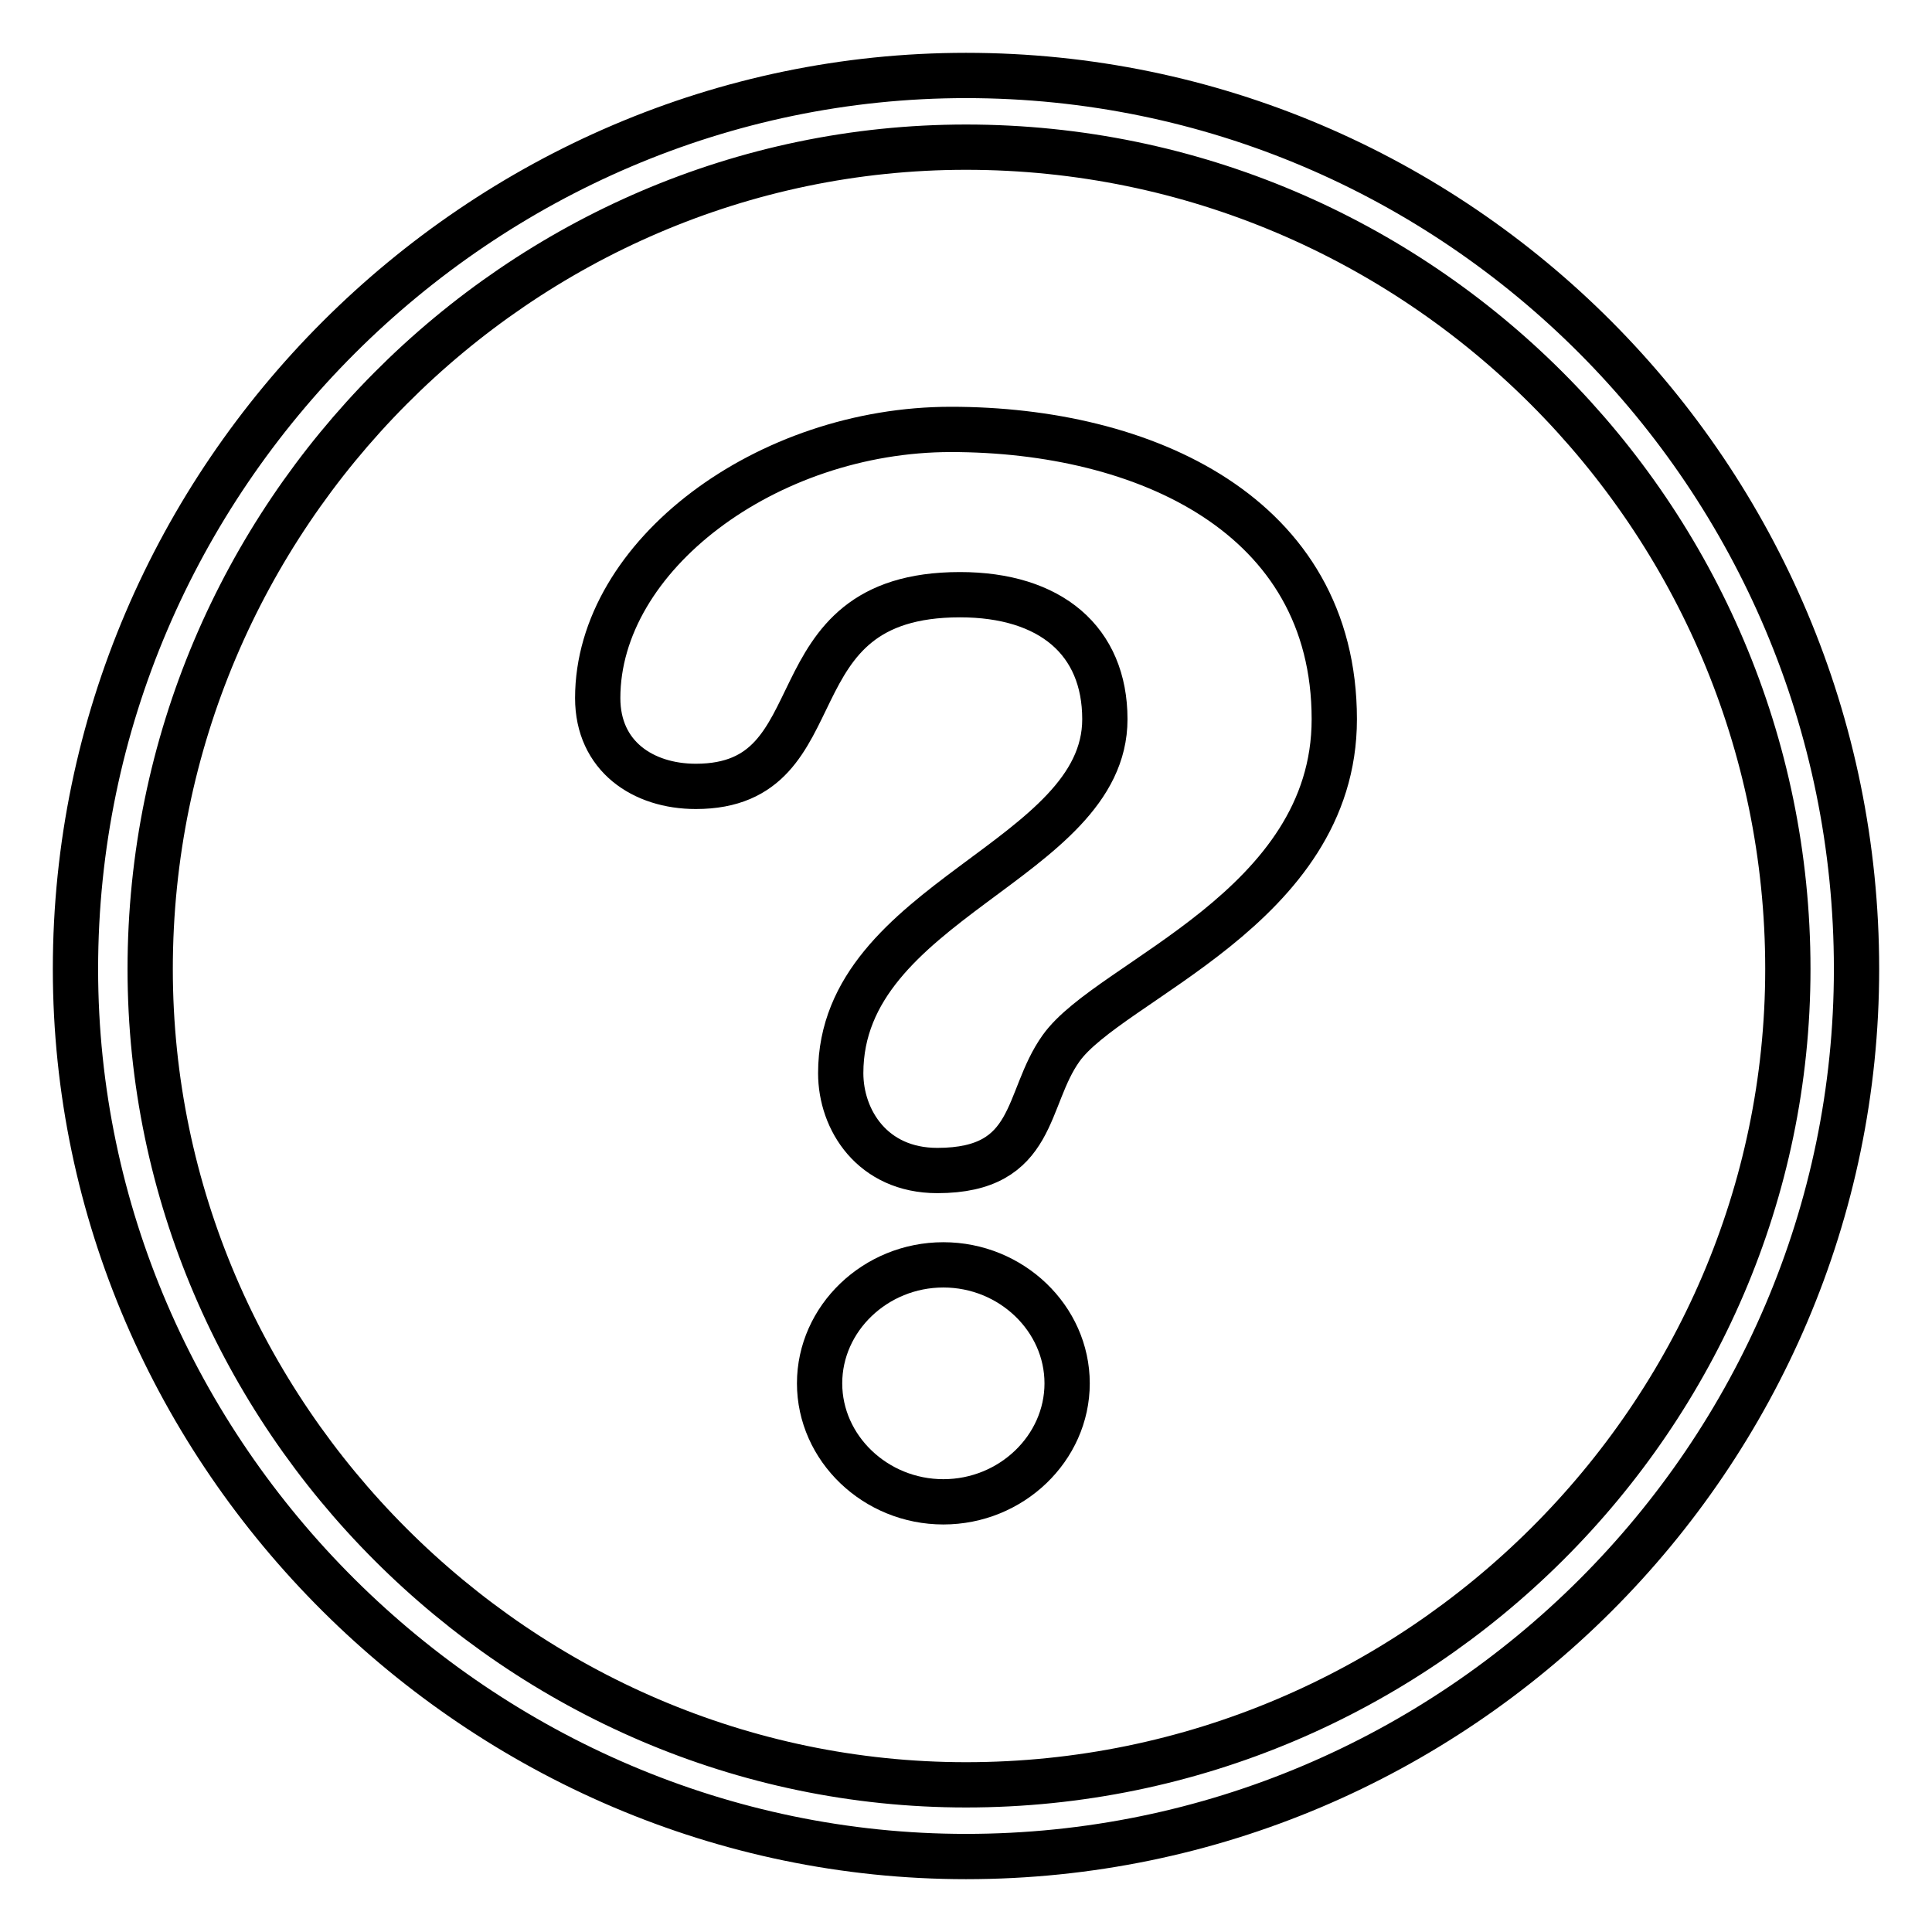
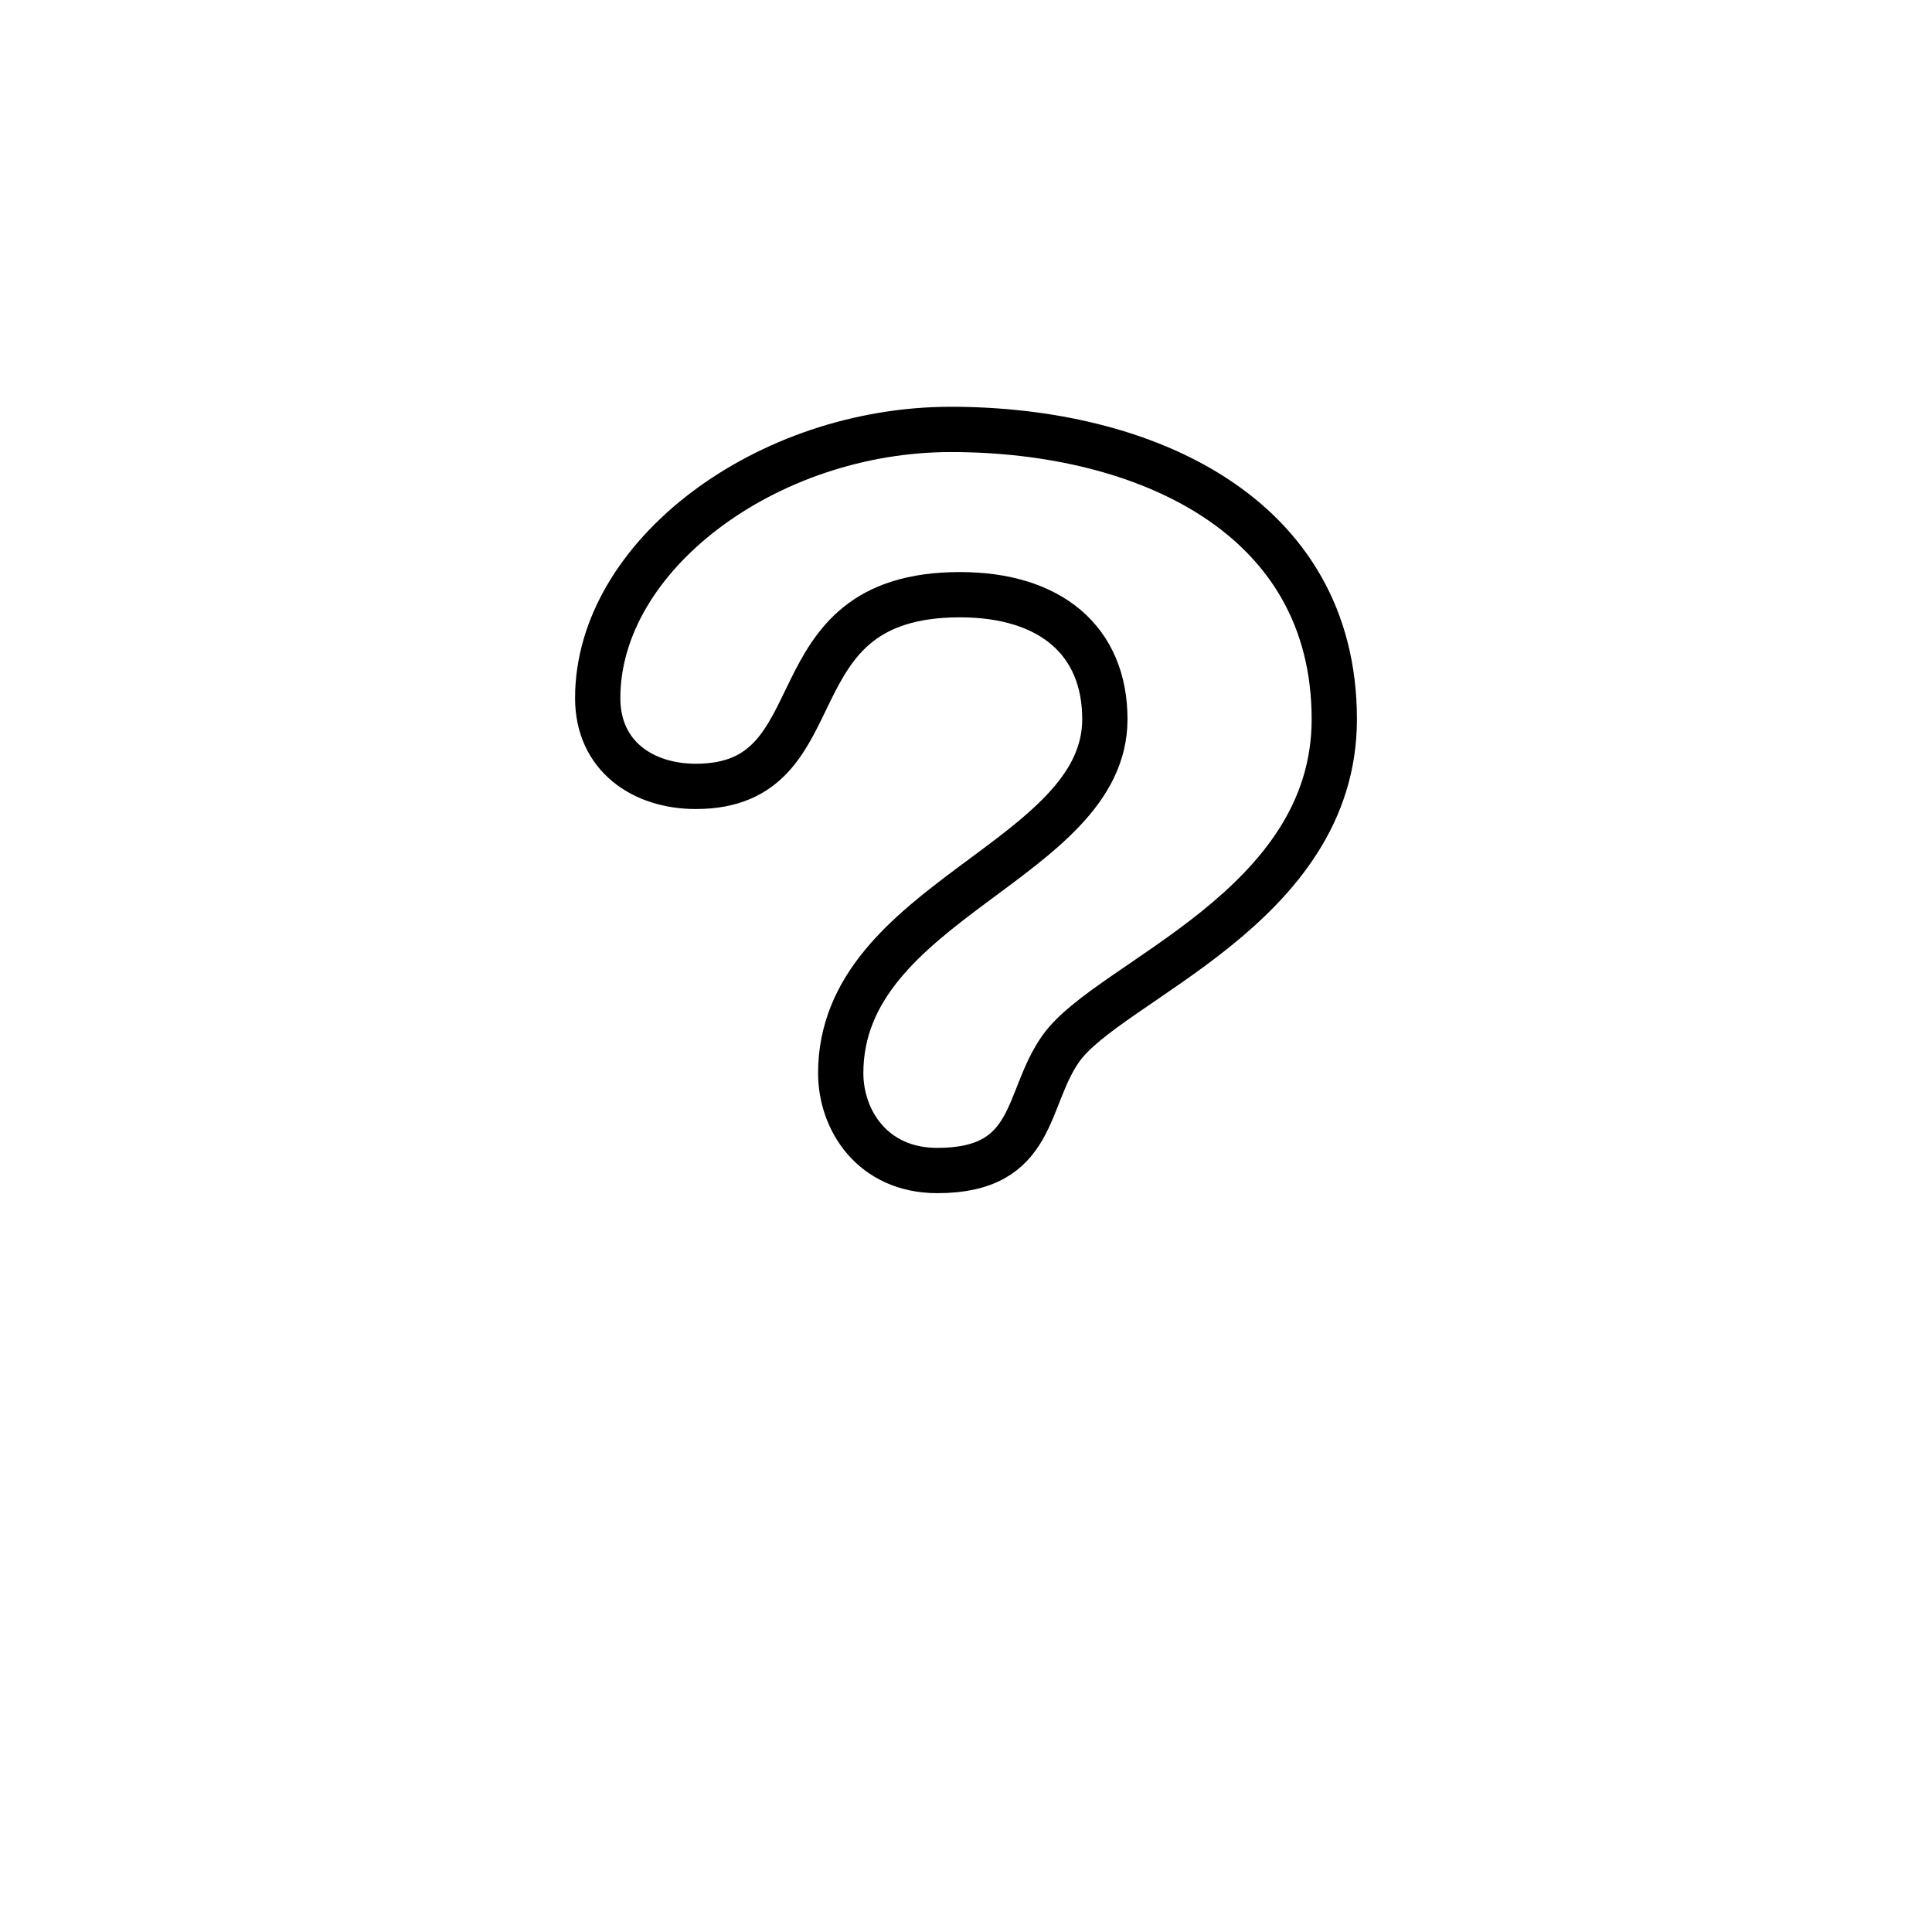
<svg xmlns="http://www.w3.org/2000/svg" version="1.1" x="0px" y="0px" viewBox="0 0 256 256" enable-background="new 0 0 256 256" xml:space="preserve">
  <g>
    <g>
-       <path stroke-width="6" fill-opacity="0" stroke="#000000" d="M128,10C63.7,10,10,63.1,10,128.4C10,192.9,63.7,246,128,246c65.1,0,118-53.1,118-117.6C246,63.1,193.1,10,128,10L128,10z M128,236.5c-59.2,0-108.1-48.9-108.1-108.1c0-60,48.9-108.9,108.1-108.9c60,0,108.9,48.9,108.9,108.9C236.9,187.6,188,236.5,128,236.5L128,236.5z" />
      <path stroke-width="6" fill-opacity="0" stroke="#000000" d="M126,56.9c25.6,0,50.8,11.3,50.8,38.4c0,25-29.8,34.6-36.2,43.6c-4.8,6.7-3.2,16.2-16.4,16.2c-8.6,0-12.8-6.7-12.8-12.9c0-22.9,35-28.1,35-46.9c0-10.4-7.2-16.5-19.2-16.5c-25.6,0-15.6,25.4-35,25.4c-7,0-13-4-13-11.7C79.2,73.6,101.6,56.9,126,56.9" />
-       <path stroke-width="6" fill-opacity="0" stroke="#000000" d="M125,167.6c9,0,16.4,7.1,16.4,15.7c0,8.6-7.4,15.7-16.4,15.7c-9,0-16.4-7.1-16.4-15.7C108.6,174.7,116,167.6,125,167.6" />
    </g>
  </g>
</svg>